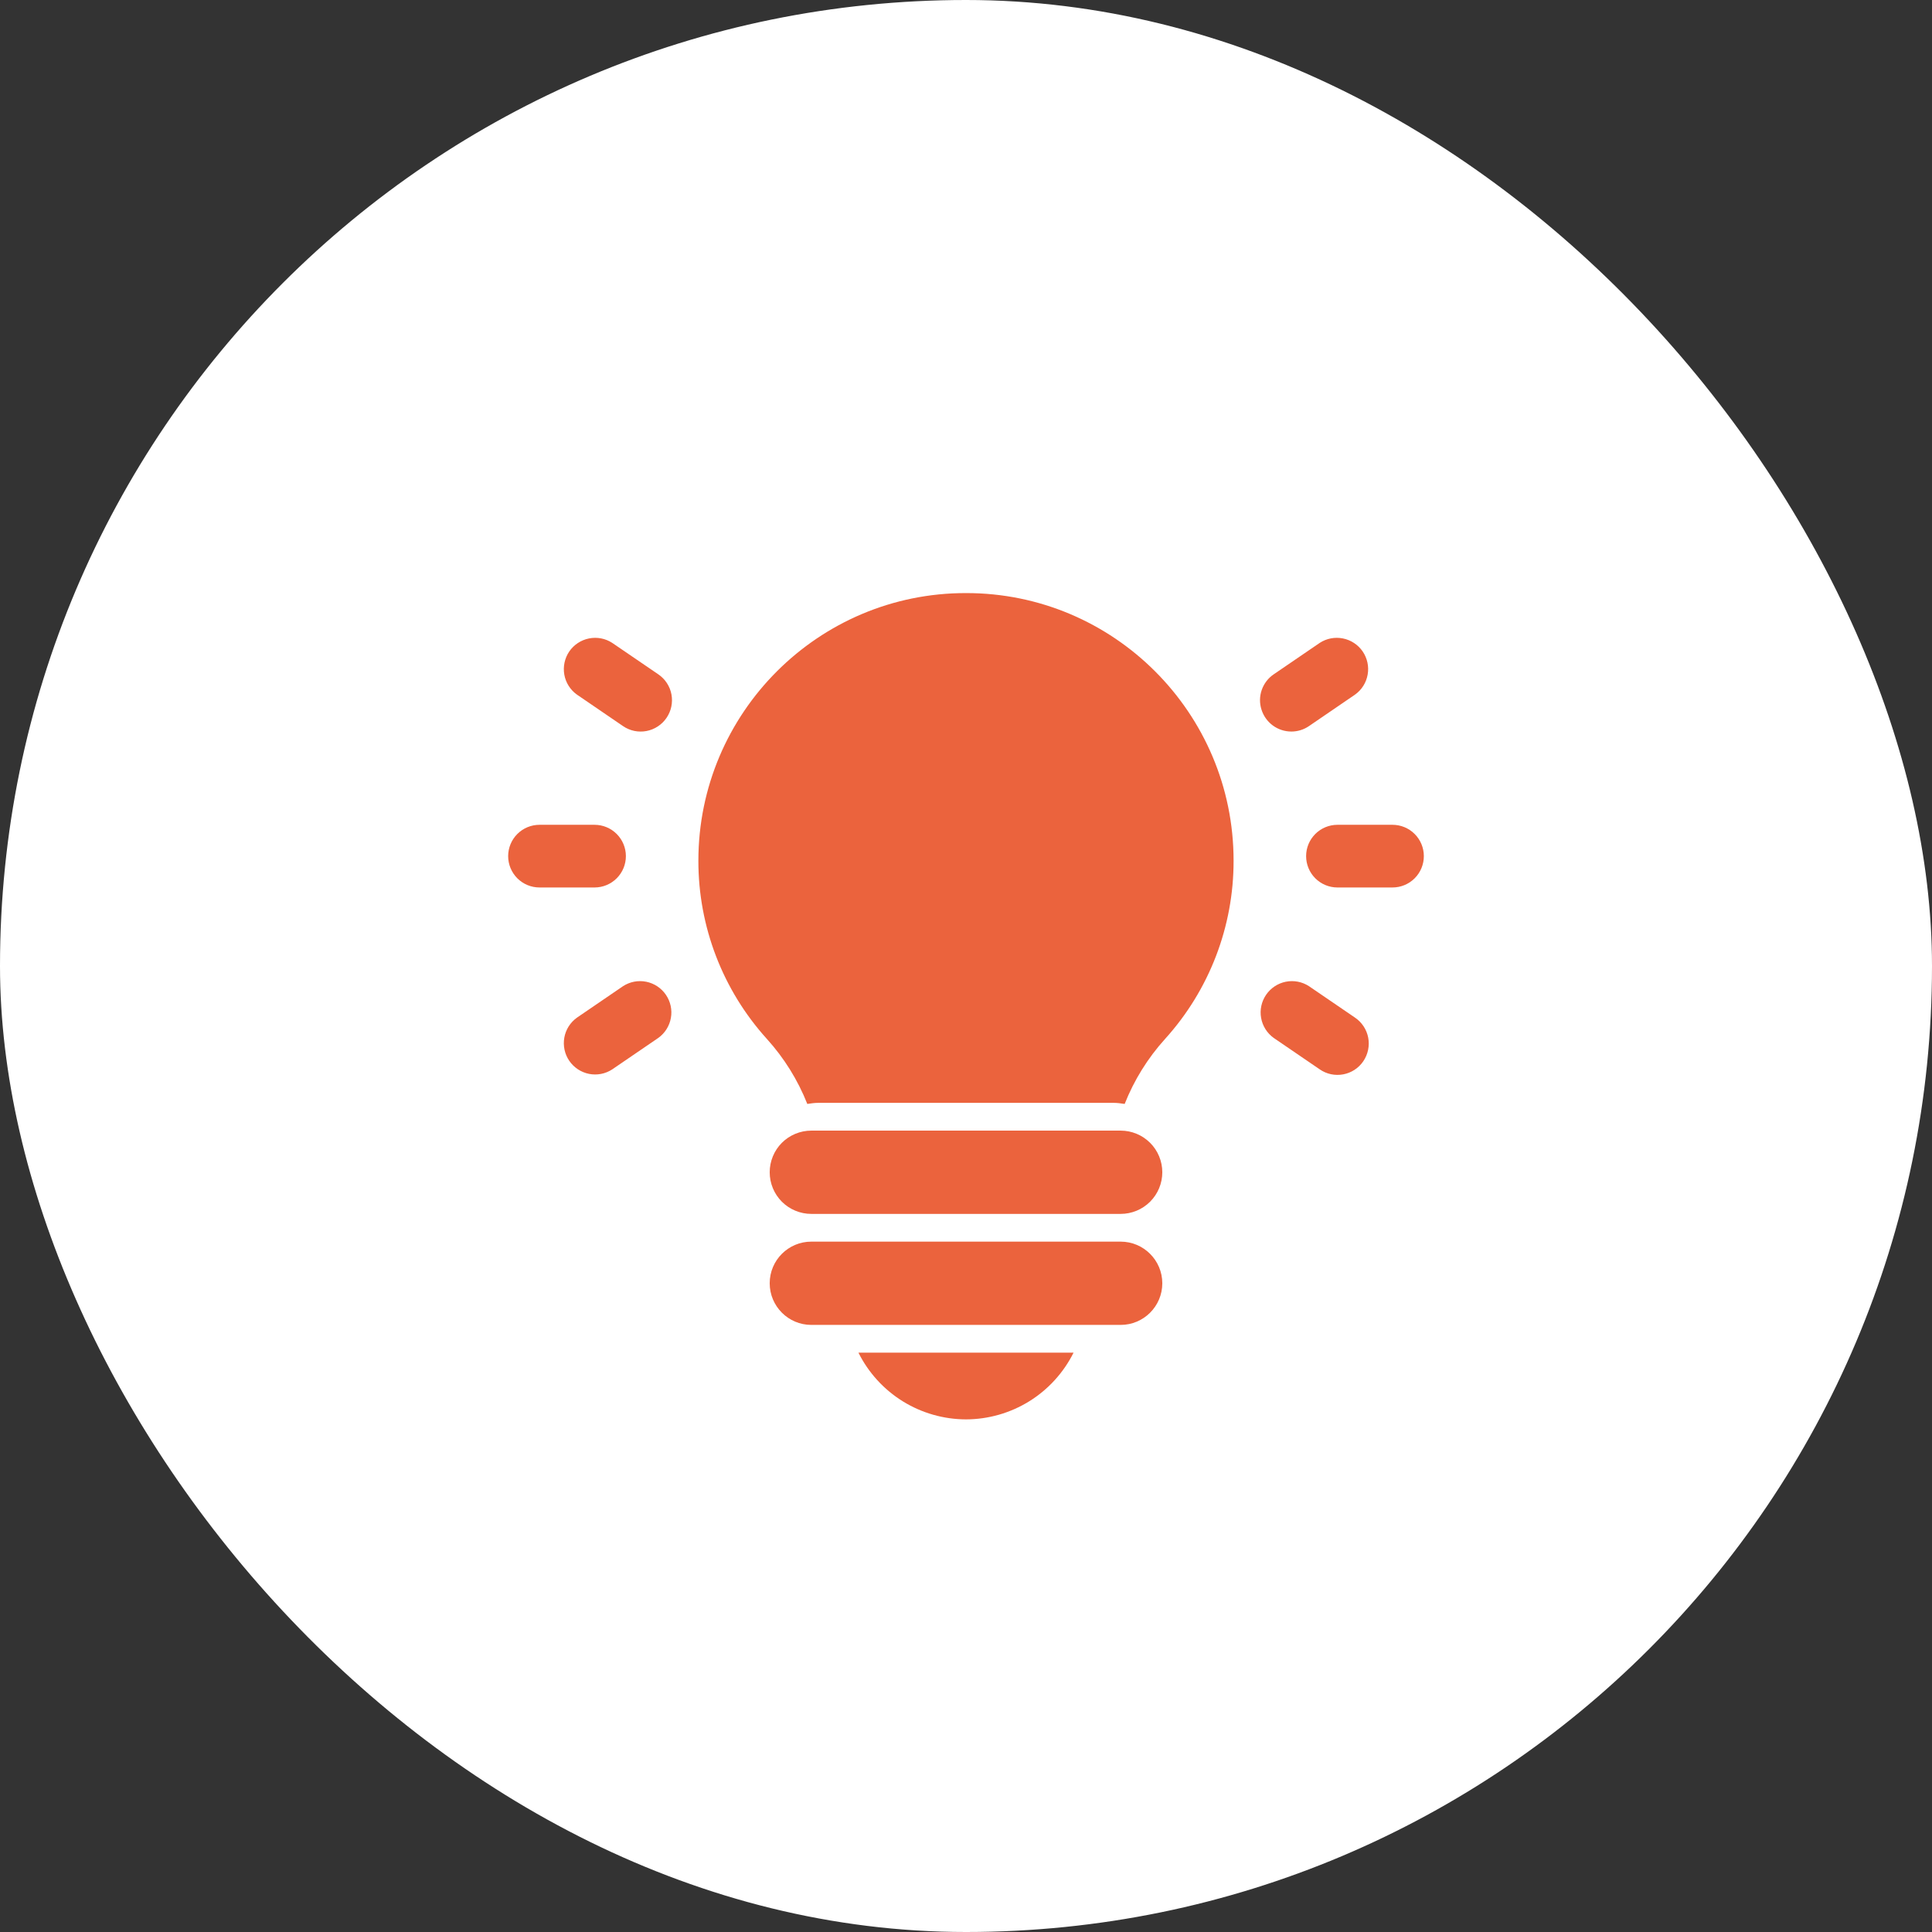
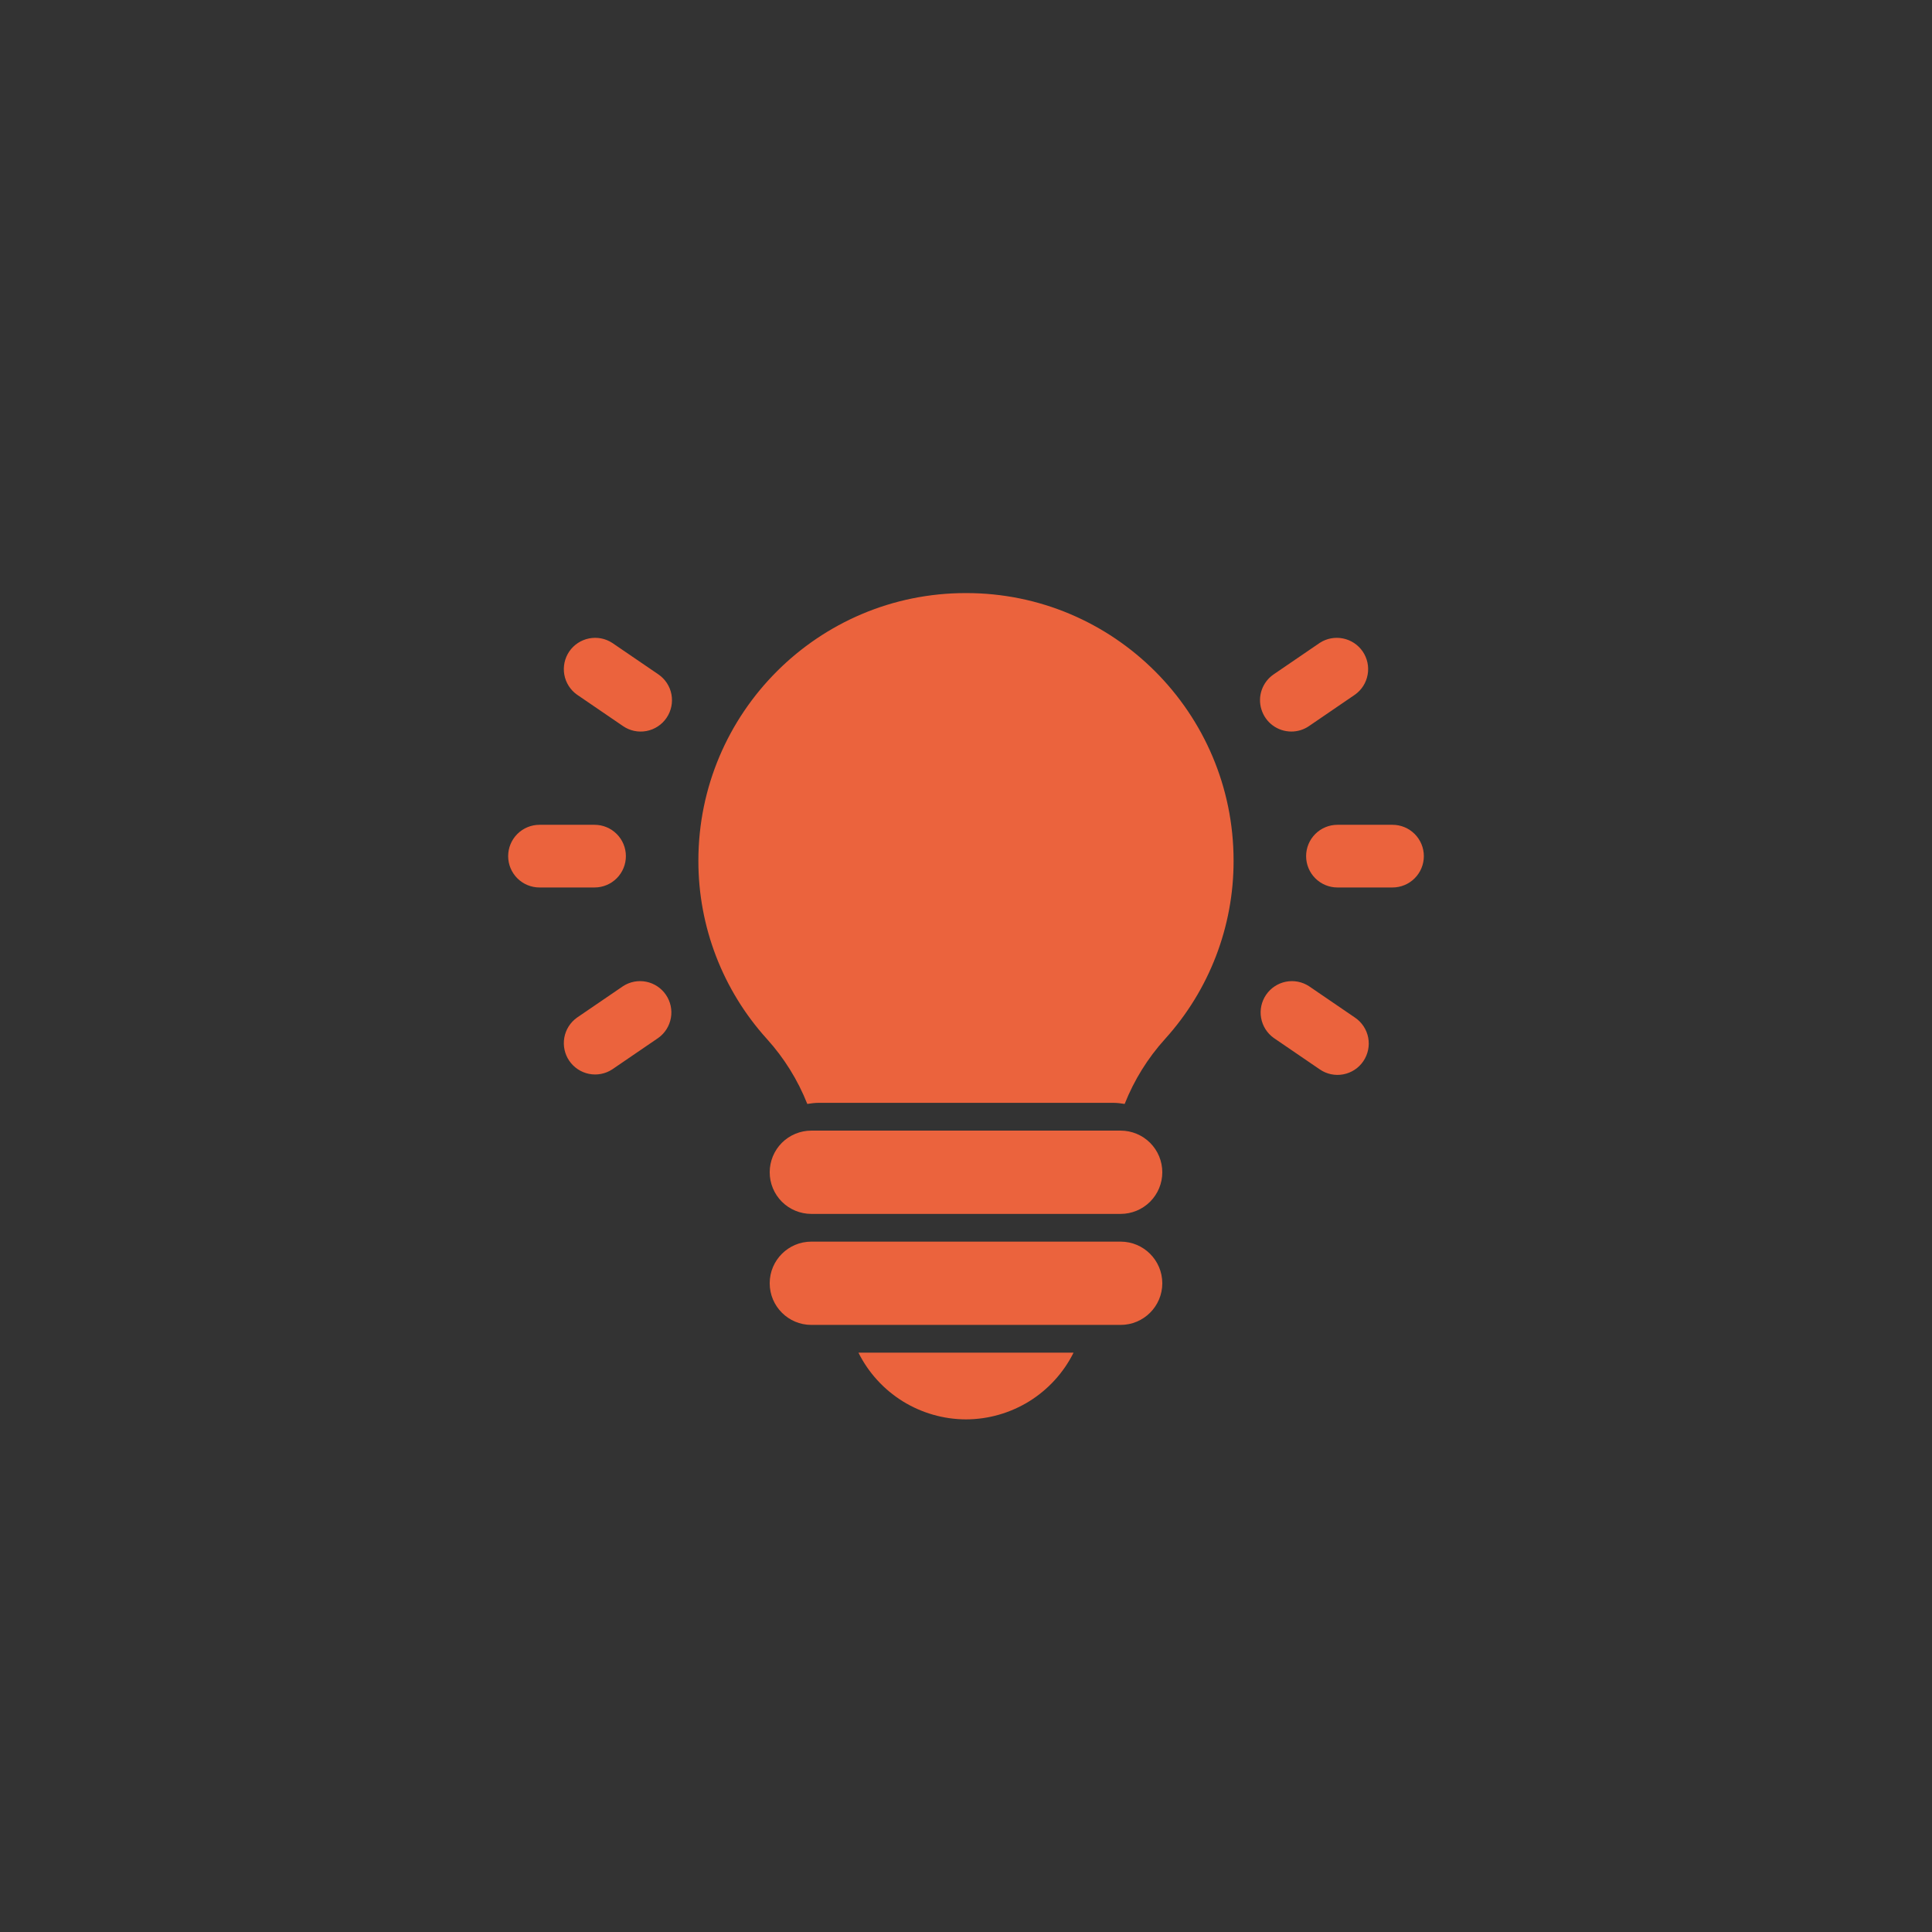
<svg xmlns="http://www.w3.org/2000/svg" width="48" height="48" viewBox="0 0 48 48" fill="none">
  <rect x="0" y="0" width="48" height="48" fill="#333333" stroke="none" />
-   <rect width="48" height="48" rx="24" fill="white" />
  <path d="M15.21 15.972C15.04 15.861 14.833 15.822 14.633 15.862C14.434 15.902 14.258 16.018 14.143 16.186C14.029 16.354 13.985 16.56 14.02 16.76C14.055 16.96 14.168 17.139 14.333 17.257L15.478 18.039C15.562 18.097 15.657 18.138 15.757 18.159C15.857 18.18 15.961 18.181 16.061 18.162C16.162 18.143 16.258 18.104 16.343 18.048C16.429 17.992 16.502 17.92 16.56 17.835C16.676 17.665 16.72 17.455 16.682 17.252C16.644 17.049 16.526 16.87 16.356 16.754L15.21 15.972ZM15.55 21.27C15.55 21.064 15.468 20.866 15.322 20.72C15.176 20.574 14.978 20.492 14.772 20.492H13.403C13.197 20.492 12.999 20.574 12.853 20.72C12.707 20.866 12.625 21.064 12.625 21.27C12.625 21.477 12.707 21.675 12.853 21.821C12.999 21.967 13.197 22.049 13.403 22.049H14.772C14.978 22.049 15.176 21.967 15.322 21.821C15.468 21.675 15.55 21.477 15.55 21.27ZM15.478 24.502L14.333 25.284C14.168 25.402 14.055 25.581 14.02 25.781C13.985 25.982 14.029 26.188 14.143 26.355C14.258 26.523 14.434 26.64 14.633 26.68C14.833 26.72 15.04 26.68 15.21 26.569L16.355 25.787C16.52 25.669 16.633 25.49 16.668 25.29C16.704 25.09 16.659 24.883 16.544 24.715C16.43 24.548 16.254 24.431 16.055 24.391C15.855 24.351 15.648 24.391 15.478 24.502ZM32.084 18.175C32.24 18.175 32.393 18.128 32.522 18.039L33.666 17.257C33.832 17.139 33.944 16.96 33.979 16.76C34.015 16.56 33.97 16.354 33.856 16.186C33.741 16.018 33.565 15.902 33.366 15.862C33.166 15.822 32.959 15.861 32.789 15.972L31.644 16.754C31.507 16.847 31.403 16.983 31.348 17.14C31.293 17.297 31.29 17.467 31.34 17.626C31.389 17.785 31.487 17.924 31.621 18.023C31.755 18.122 31.917 18.175 32.084 18.175ZM34.597 20.492H33.228C33.022 20.492 32.824 20.574 32.678 20.72C32.532 20.866 32.45 21.064 32.45 21.27C32.45 21.477 32.532 21.675 32.678 21.821C32.824 21.967 33.022 22.049 33.228 22.049H34.597C34.803 22.049 35.001 21.967 35.147 21.821C35.293 21.675 35.375 21.477 35.375 21.27C35.375 21.064 35.293 20.866 35.147 20.72C35.001 20.574 34.803 20.492 34.597 20.492ZM32.522 24.502C32.352 24.391 32.145 24.351 31.945 24.391C31.746 24.431 31.57 24.548 31.456 24.715C31.341 24.883 31.296 25.09 31.332 25.29C31.367 25.49 31.48 25.669 31.645 25.787L32.79 26.569C32.874 26.627 32.969 26.668 33.069 26.689C33.169 26.71 33.272 26.711 33.373 26.692C33.473 26.673 33.569 26.635 33.654 26.579C33.74 26.523 33.814 26.45 33.871 26.366C33.987 26.195 34.031 25.985 33.993 25.782C33.955 25.58 33.837 25.4 33.667 25.284L32.522 24.502ZM24 14.735C20.333 14.73 17.351 17.712 17.351 21.384C17.349 23.02 17.955 24.599 19.053 25.812C19.482 26.286 19.822 26.833 20.057 27.427C20.147 27.414 20.236 27.4 20.33 27.4H27.669C27.763 27.4 27.852 27.414 27.942 27.427C28.177 26.833 28.517 26.286 28.946 25.812C30.044 24.599 30.651 23.02 30.648 21.384C30.649 17.712 27.667 14.73 24 14.735ZM24 35.264C24.555 35.263 25.099 35.107 25.571 34.815C26.043 34.522 26.424 34.104 26.672 33.607H21.328C21.576 34.104 21.957 34.522 22.429 34.815C22.901 35.107 23.445 35.263 24 35.264ZM27.842 30.848H20.157C19.586 30.848 19.123 31.311 19.123 31.882C19.123 32.453 19.586 32.917 20.157 32.917H27.842C28.413 32.917 28.877 32.454 28.877 31.883C28.877 31.312 28.413 30.848 27.842 30.848ZM27.842 28.09H20.157C19.883 28.09 19.619 28.199 19.425 28.393C19.232 28.587 19.123 28.85 19.123 29.125C19.123 29.399 19.232 29.662 19.425 29.856C19.619 30.05 19.883 30.159 20.157 30.159H27.842C28.117 30.159 28.38 30.05 28.574 29.856C28.768 29.662 28.877 29.399 28.877 29.125C28.877 28.85 28.768 28.587 28.574 28.393C28.38 28.199 28.117 28.09 27.842 28.09Z" fill="#EB633D" />
</svg>